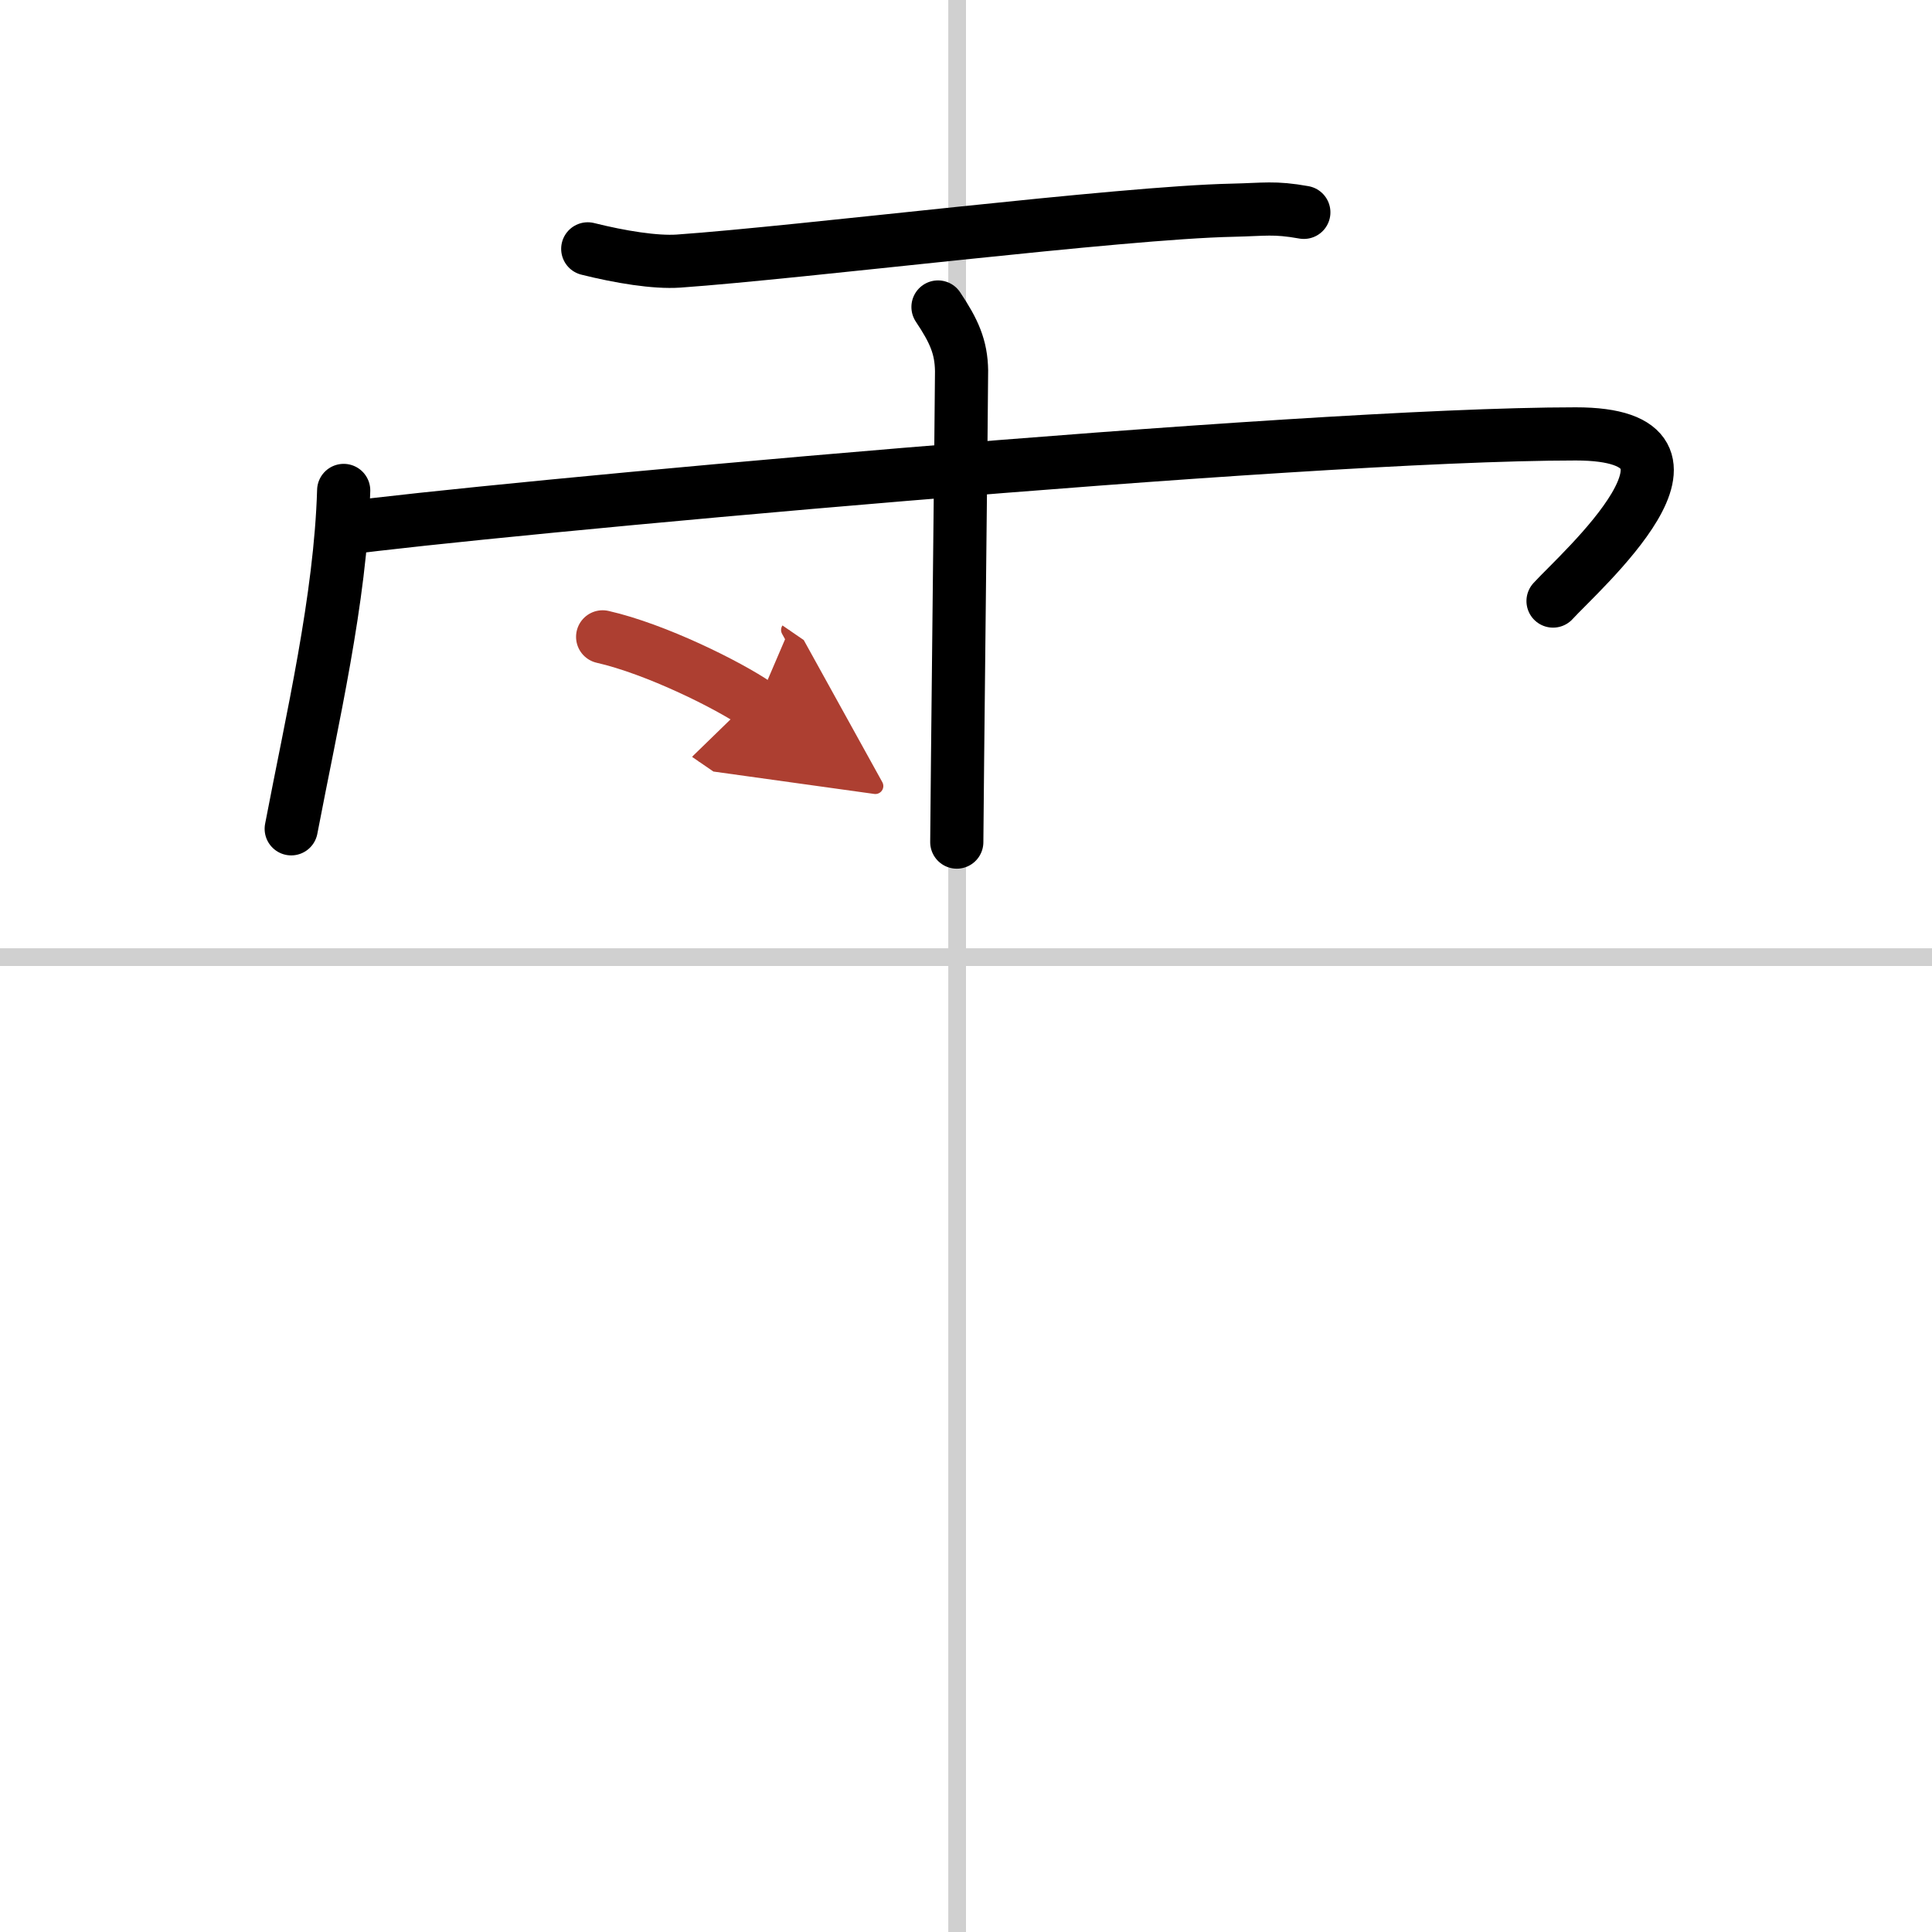
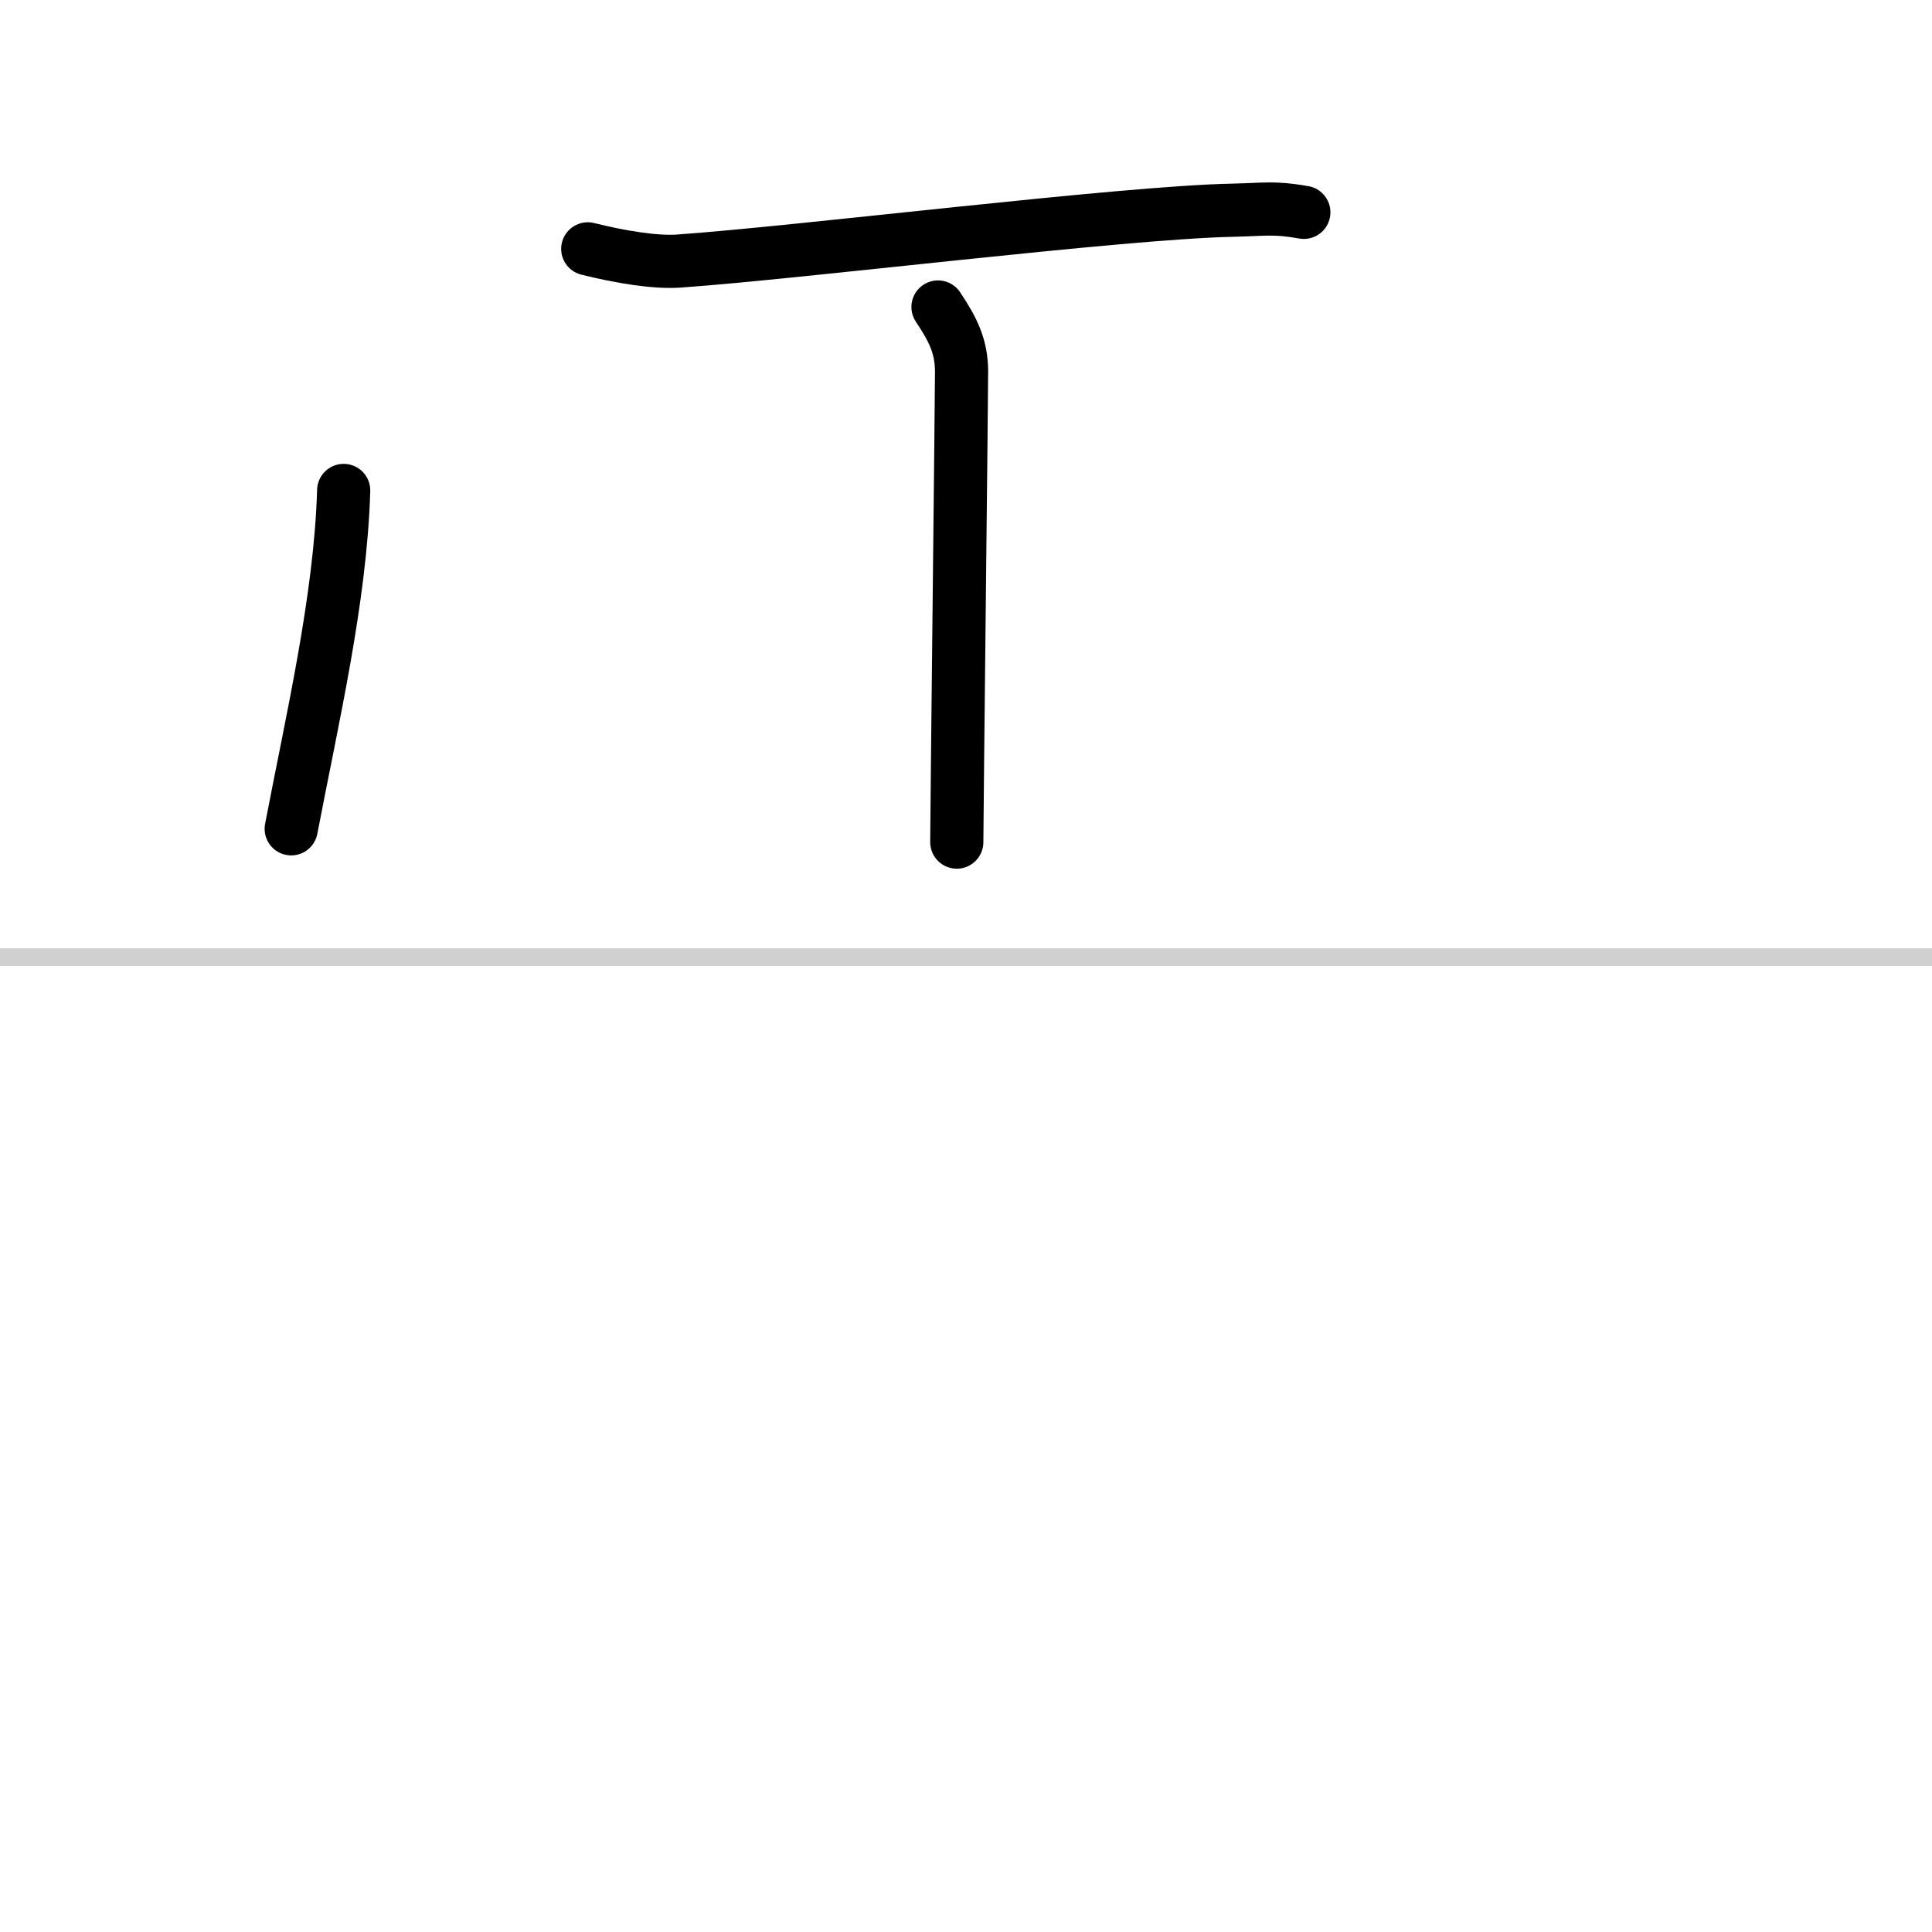
<svg xmlns="http://www.w3.org/2000/svg" width="400" height="400" viewBox="0 0 109 109">
  <defs>
    <marker id="a" markerWidth="4" orient="auto" refX="1" refY="5" viewBox="0 0 10 10">
      <polyline points="0 0 10 5 0 10 1 5" fill="#ad3f31" stroke="#ad3f31" />
    </marker>
  </defs>
  <g fill="none" stroke="#000" stroke-linecap="round" stroke-linejoin="round" stroke-width="3">
    <rect width="100%" height="100%" fill="#fff" stroke="#fff" />
-     <line x1="54" x2="54" y2="109" stroke="#d0d0d0" stroke-width="1" />
    <line x2="109" y1="54" y2="54" stroke="#d0d0d0" stroke-width="1" />
    <path d="m33.16 14.04c1.84 0.46 3.81 0.78 5.12 0.69 6.97-0.49 24.97-2.74 31.25-2.87 1.83-0.04 2.35-0.18 4.03 0.12" />
    <path d="m19.39 27.67c-0.18 6.12-1.78 12.91-2.96 19.09" />
-     <path d="m19.35 29.82c7.4-1.02 53.84-5.34 69.55-5.34 9.1 0 0.17 7.83-1.28 9.43" />
    <path d="m52.92 17.32c0.91 1.36 1.31 2.26 1.33 3.6 0.01 0.48-0.27 25.27-0.27 26.59" />
-     <path d="m34 35.93c2.99 0.68 7.08 2.71 8.71 3.83" marker-end="url(#a)" stroke="#ad3f31" />
  </g>
</svg>